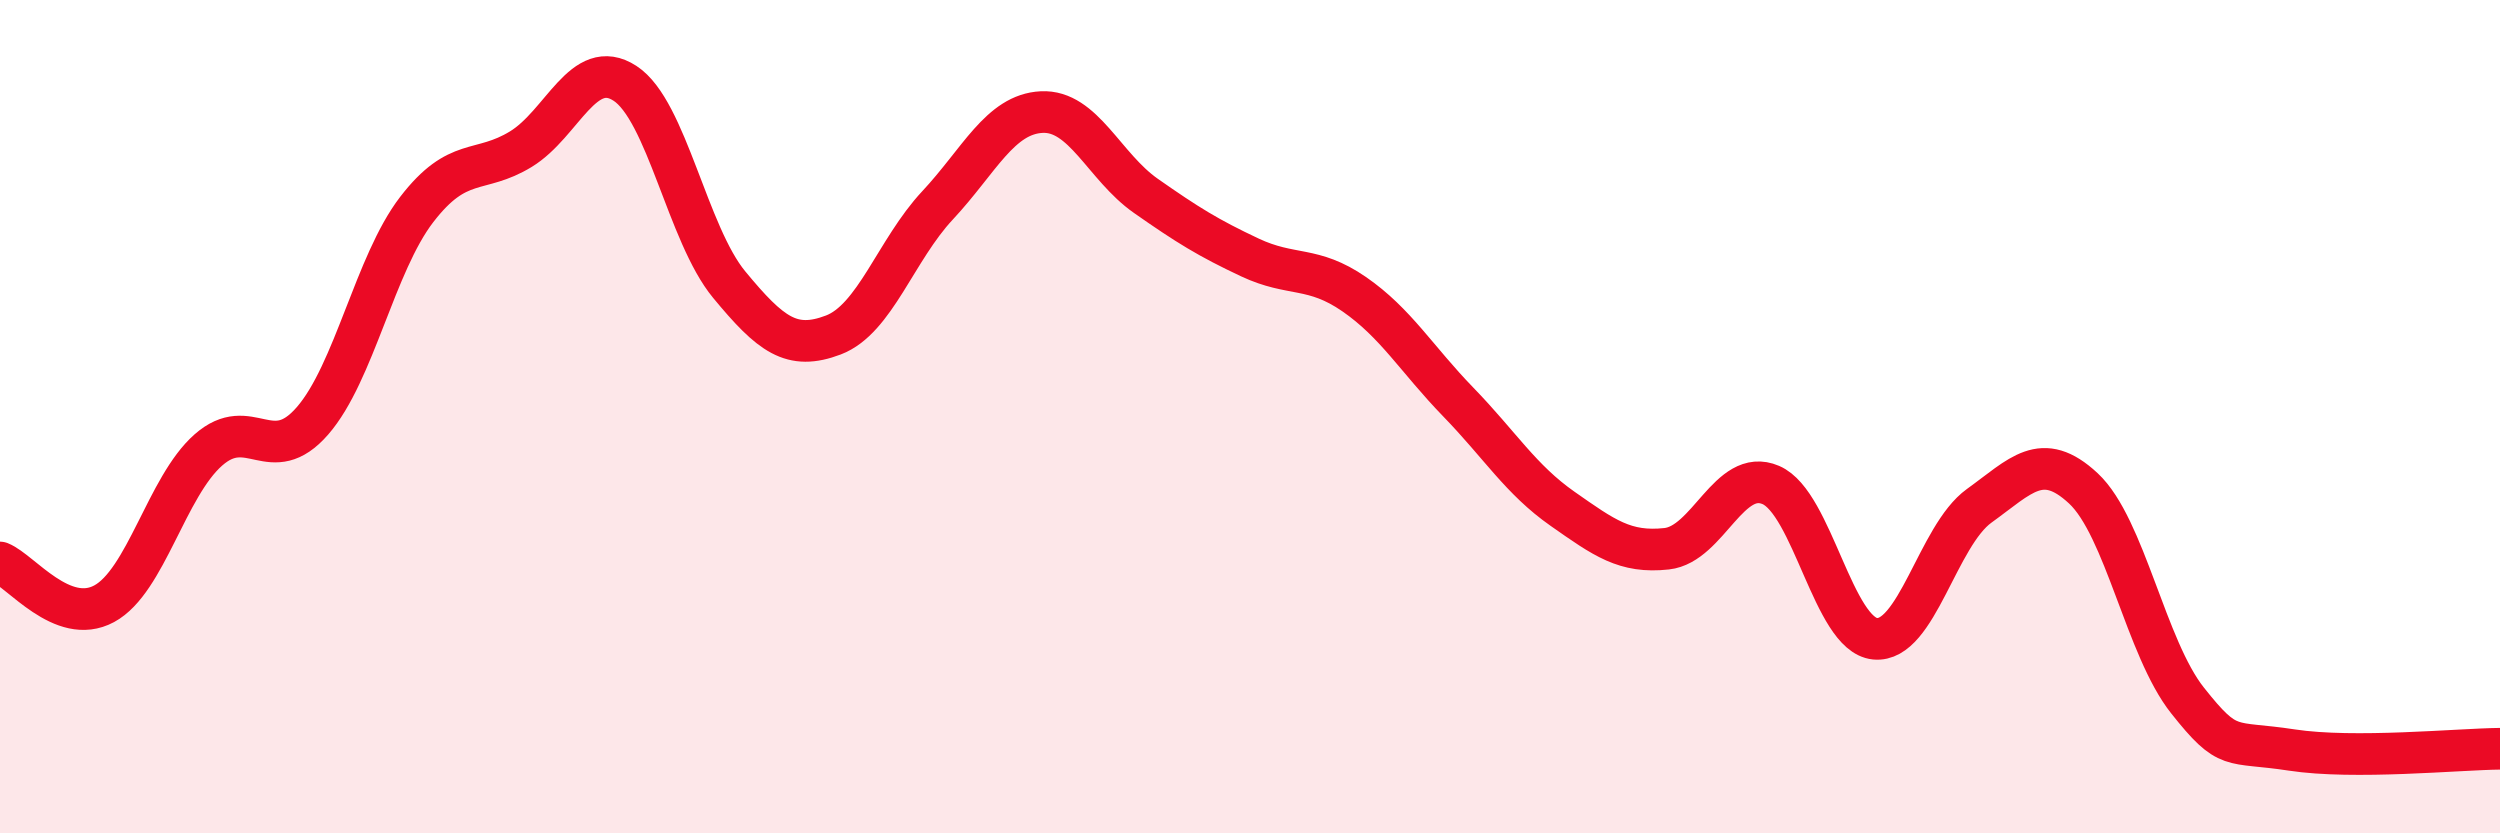
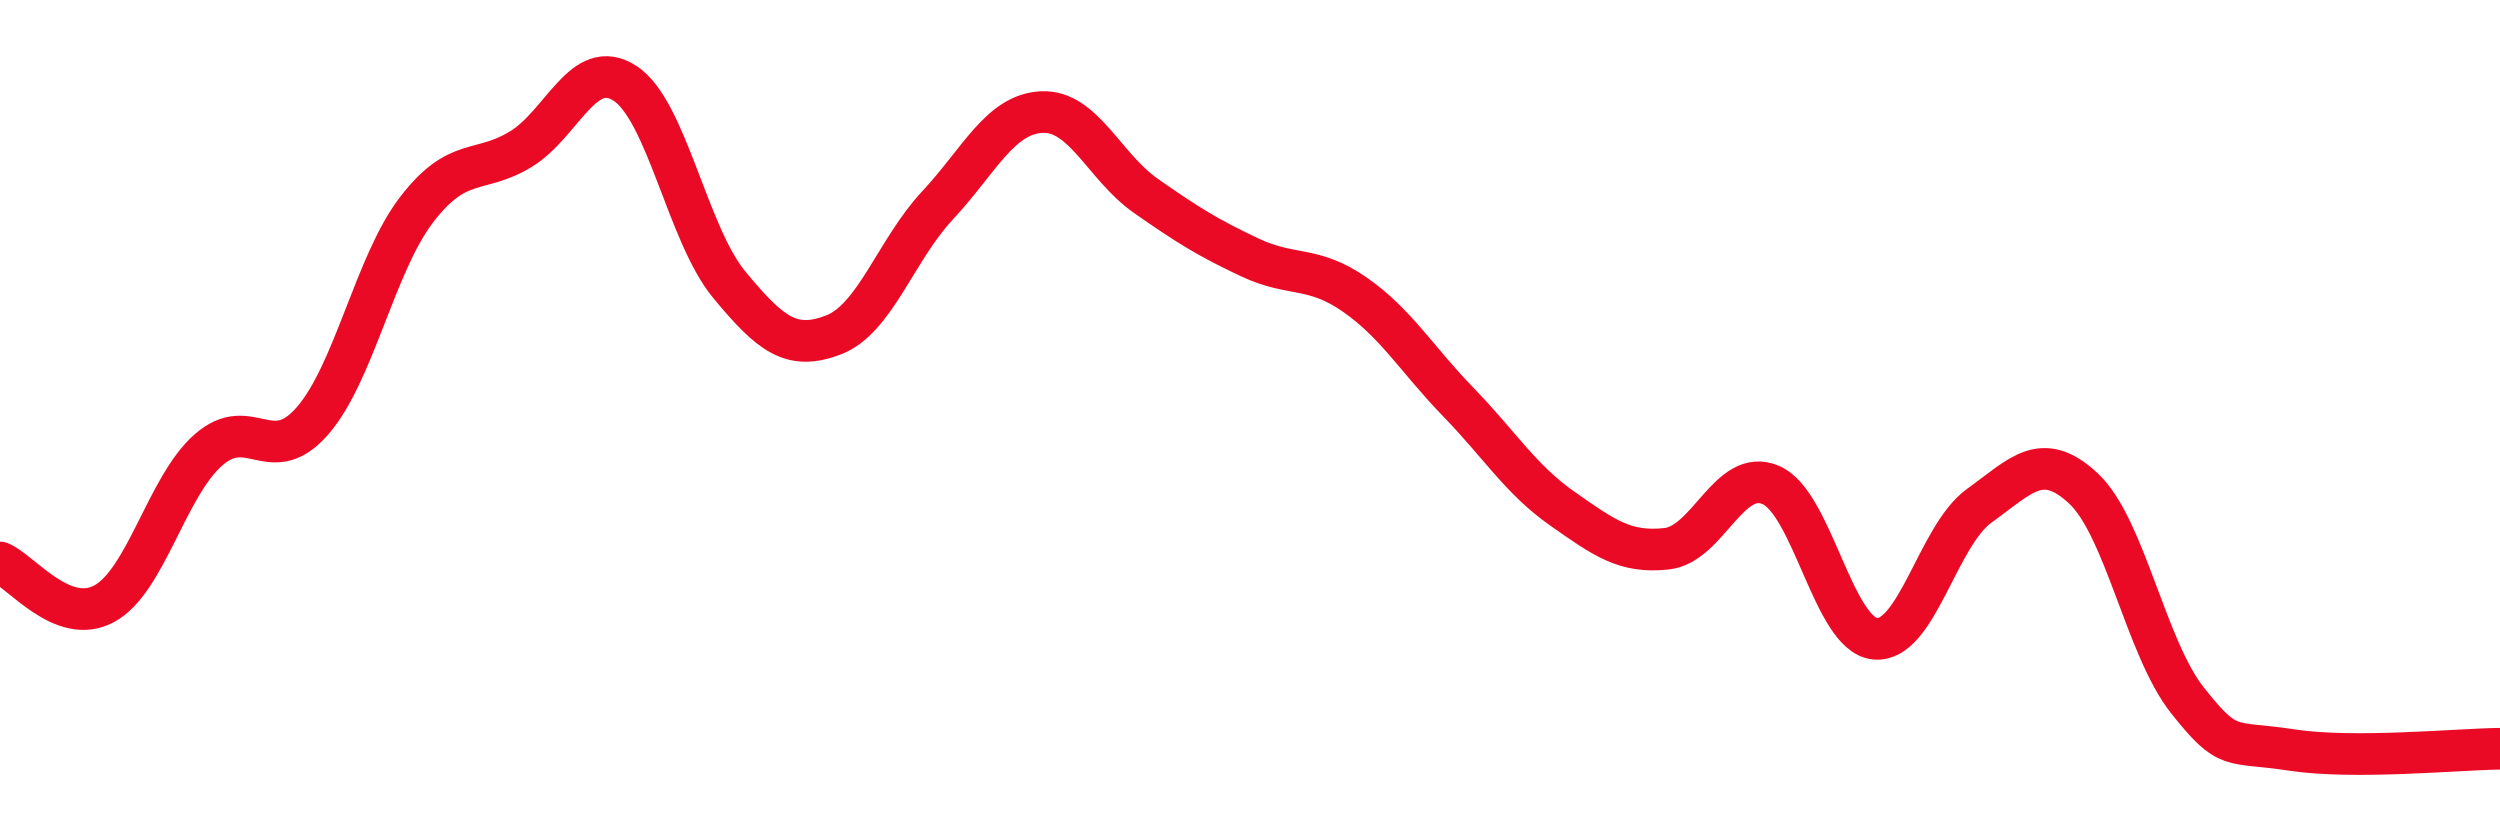
<svg xmlns="http://www.w3.org/2000/svg" width="60" height="20" viewBox="0 0 60 20">
-   <path d="M 0,13.5 C 0.5,13.7 1.5,15.03 2.5,14.49 C 3.5,13.95 4,11.68 5,10.8 C 6,9.92 6.5,11.25 7.5,10.1 C 8.5,8.95 9,6.33 10,5.03 C 11,3.73 11.5,4.19 12.5,3.58 C 13.5,2.97 14,1.35 15,2 C 16,2.65 16.5,5.62 17.5,6.83 C 18.5,8.04 19,8.42 20,8.04 C 21,7.66 21.5,6 22.5,4.93 C 23.5,3.86 24,2.74 25,2.69 C 26,2.64 26.5,4 27.5,4.7 C 28.5,5.4 29,5.71 30,6.18 C 31,6.65 31.5,6.37 32.5,7.06 C 33.5,7.75 34,8.62 35,9.65 C 36,10.68 36.5,11.51 37.5,12.21 C 38.5,12.91 39,13.28 40,13.17 C 41,13.06 41.5,11.21 42.5,11.64 C 43.5,12.07 44,15.23 45,15.33 C 46,15.43 46.5,12.86 47.5,12.14 C 48.5,11.42 49,10.79 50,11.72 C 51,12.65 51.5,15.55 52.5,16.81 C 53.5,18.07 53.5,17.77 55,18 C 56.5,18.23 59,17.98 60,17.97L60 20L0 20Z" fill="#EB0A25" opacity="0.1" stroke-linecap="round" stroke-linejoin="round" />
  <path d="M 0,13.5 C 0.5,13.7 1.5,15.03 2.5,14.49 C 3.5,13.95 4,11.68 5,10.8 C 6,9.92 6.5,11.25 7.5,10.1 C 8.5,8.95 9,6.33 10,5.03 C 11,3.73 11.5,4.19 12.5,3.58 C 13.5,2.97 14,1.35 15,2 C 16,2.65 16.5,5.62 17.5,6.83 C 18.5,8.04 19,8.42 20,8.04 C 21,7.66 21.5,6 22.5,4.93 C 23.5,3.86 24,2.74 25,2.69 C 26,2.64 26.5,4 27.5,4.7 C 28.5,5.4 29,5.71 30,6.18 C 31,6.65 31.5,6.37 32.5,7.06 C 33.5,7.75 34,8.62 35,9.65 C 36,10.68 36.5,11.51 37.5,12.21 C 38.5,12.91 39,13.28 40,13.17 C 41,13.06 41.5,11.21 42.5,11.64 C 43.5,12.07 44,15.23 45,15.33 C 46,15.43 46.5,12.86 47.5,12.14 C 48.5,11.42 49,10.79 50,11.72 C 51,12.65 51.5,15.55 52.5,16.81 C 53.5,18.07 53.5,17.77 55,18 C 56.5,18.23 59,17.98 60,17.97" stroke="#EB0A25" stroke-width="1" fill="none" stroke-linecap="round" stroke-linejoin="round" />
</svg>